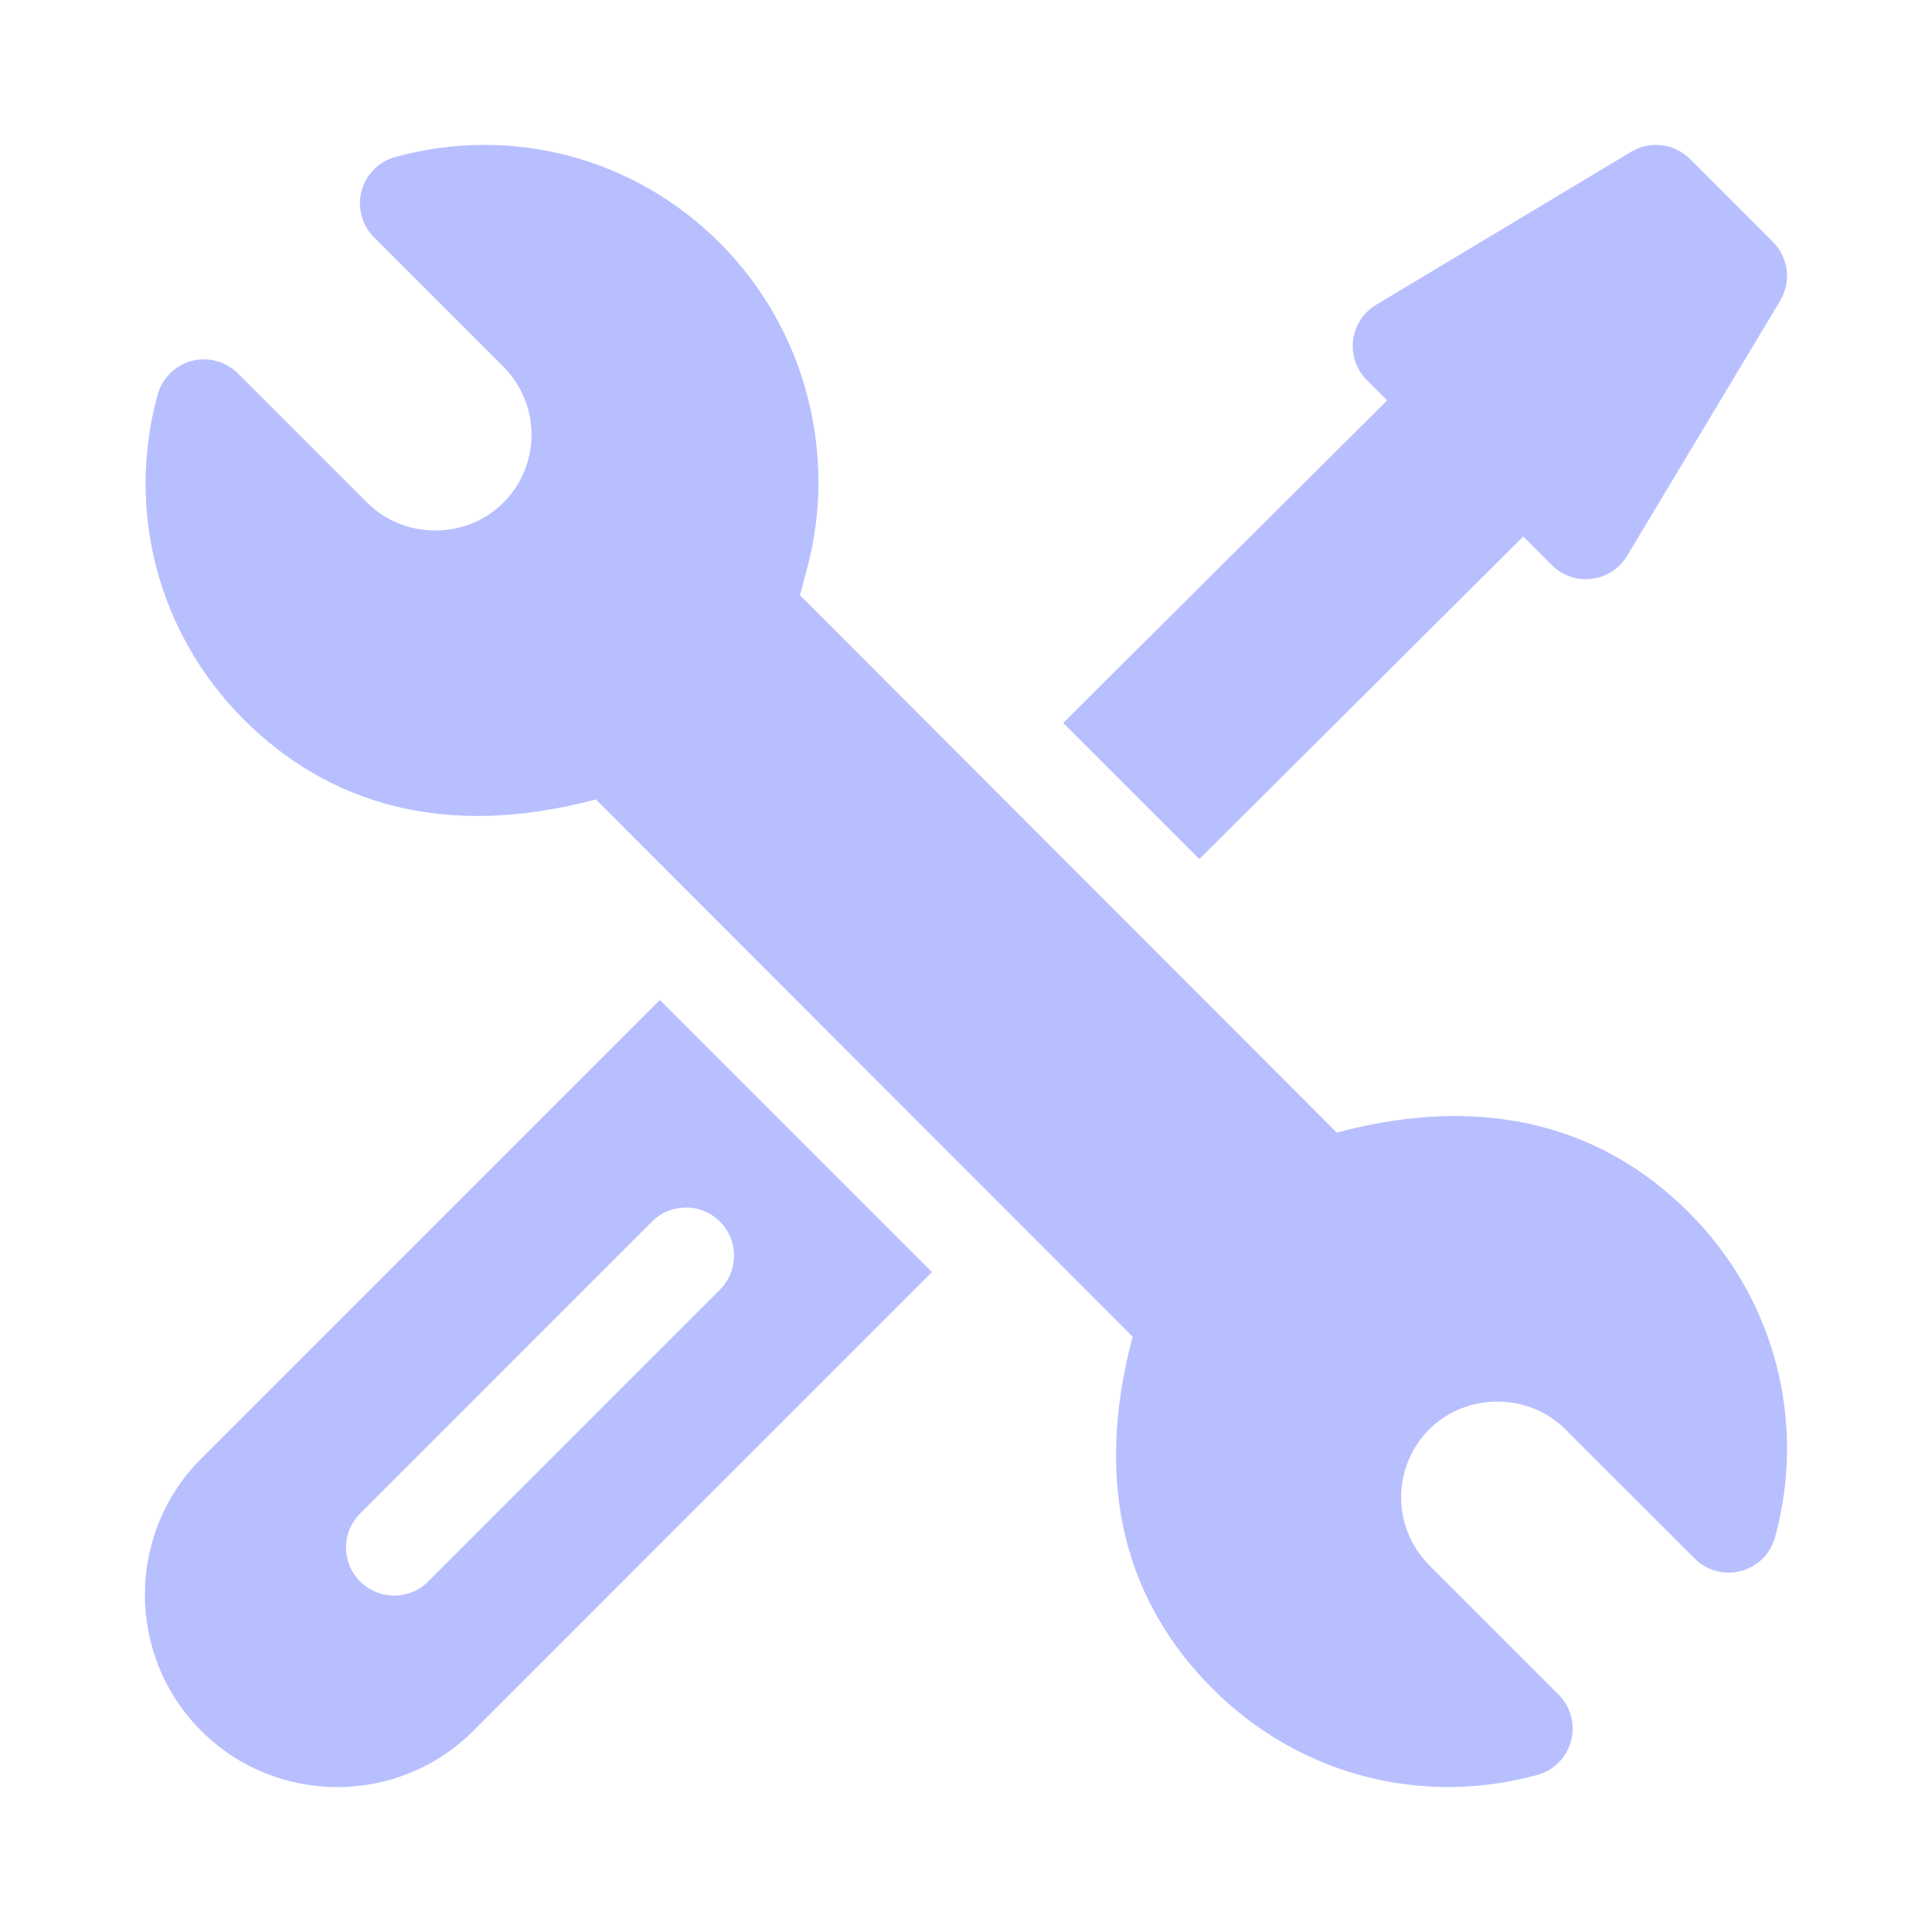
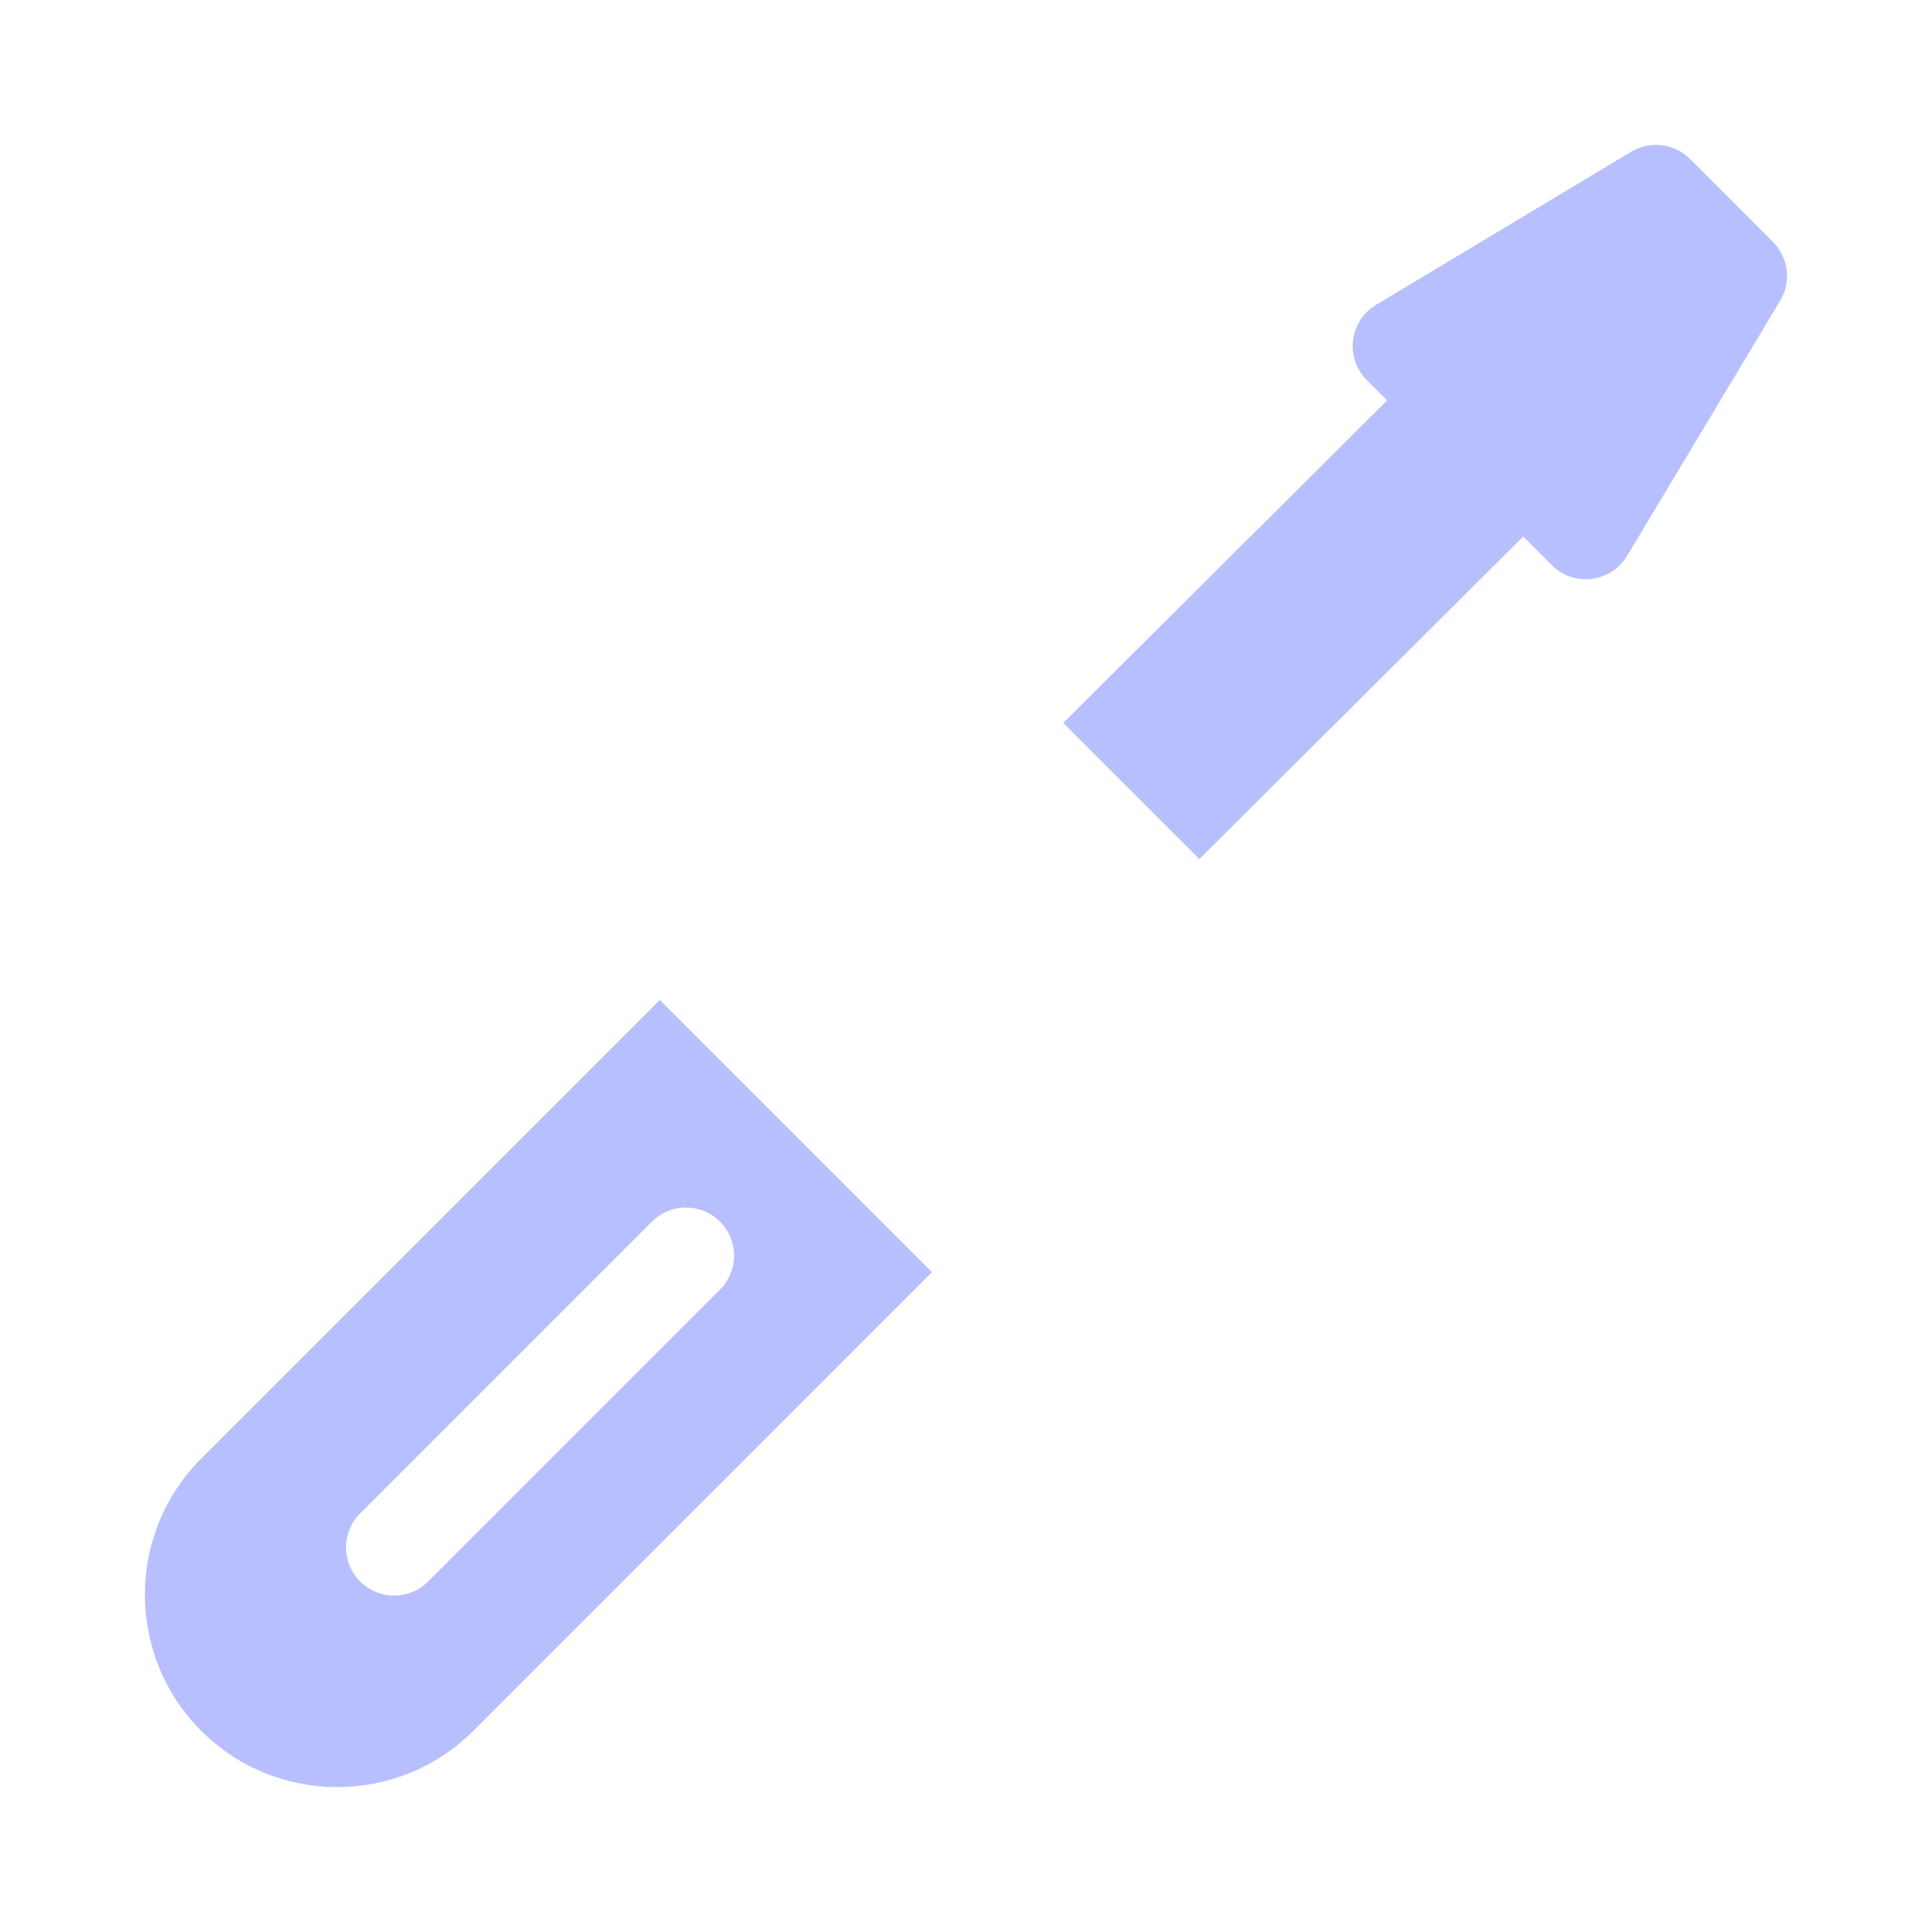
<svg xmlns="http://www.w3.org/2000/svg" width="52" height="52" viewBox="0 0 52 52" fill="none">
-   <path d="M45.46 32.638C43.187 30.363 40.032 29.398 35.98 30.484L21.532 16.022L21.723 15.3C22.555 12.178 21.656 8.822 19.378 6.543C17.057 4.221 13.759 3.369 10.639 4.226C10.421 4.286 10.222 4.402 10.062 4.563C9.903 4.724 9.788 4.925 9.731 5.144C9.673 5.363 9.674 5.593 9.733 5.812C9.792 6.031 9.908 6.23 10.068 6.39L13.547 9.869C14.564 10.889 14.554 12.521 13.549 13.529C12.553 14.528 10.877 14.526 9.885 13.531L6.405 10.051C6.245 9.891 6.045 9.776 5.826 9.717C5.607 9.658 5.377 9.657 5.157 9.715C4.938 9.774 4.738 9.889 4.578 10.048C4.417 10.208 4.301 10.408 4.241 10.626C3.397 13.711 4.228 17.03 6.559 19.362C8.832 21.636 11.982 22.603 16.037 21.515L30.485 35.978C29.407 40.028 30.337 43.152 32.641 45.456C34.964 47.781 38.264 48.627 41.377 47.773C41.596 47.713 41.795 47.597 41.954 47.436C42.114 47.275 42.228 47.074 42.286 46.855C42.344 46.636 42.343 46.406 42.284 46.187C42.225 45.968 42.109 45.769 41.949 45.609L38.471 42.131C37.454 41.111 37.464 39.478 38.468 38.471C39.477 37.467 41.149 37.483 42.133 38.47L45.613 41.949C45.773 42.109 45.973 42.224 46.192 42.283C46.411 42.342 46.641 42.342 46.86 42.284C47.079 42.226 47.279 42.111 47.44 41.951C47.601 41.791 47.717 41.592 47.776 41.374C48.621 38.289 47.79 34.969 45.46 32.638Z" fill="#B8BFFF" />
  <path d="M17.759 26.914L5.415 39.259C3.395 41.28 3.395 44.565 5.415 46.585C7.435 48.605 10.72 48.605 12.74 46.585L25.084 34.239L17.759 26.914ZM11.524 42.566C11.018 43.072 10.199 43.072 9.693 42.566C9.187 42.06 9.187 41.241 9.693 40.735L17.547 32.88C18.053 32.374 18.872 32.374 19.378 32.88C19.884 33.385 19.884 34.205 19.378 34.711L11.524 42.566ZM47.719 6.512L45.487 4.279C45.282 4.075 45.016 3.945 44.729 3.91C44.443 3.874 44.153 3.936 43.905 4.084L37.038 8.204C36.315 8.638 36.193 9.634 36.788 10.23L37.335 10.777L28.617 19.458L32.281 23.122L40.998 14.44L41.768 15.21C42.364 15.806 43.361 15.683 43.794 14.96L47.914 8.093C48.062 7.846 48.124 7.556 48.089 7.269C48.053 6.982 47.923 6.716 47.719 6.512Z" fill="#B8BFFF" />
</svg>